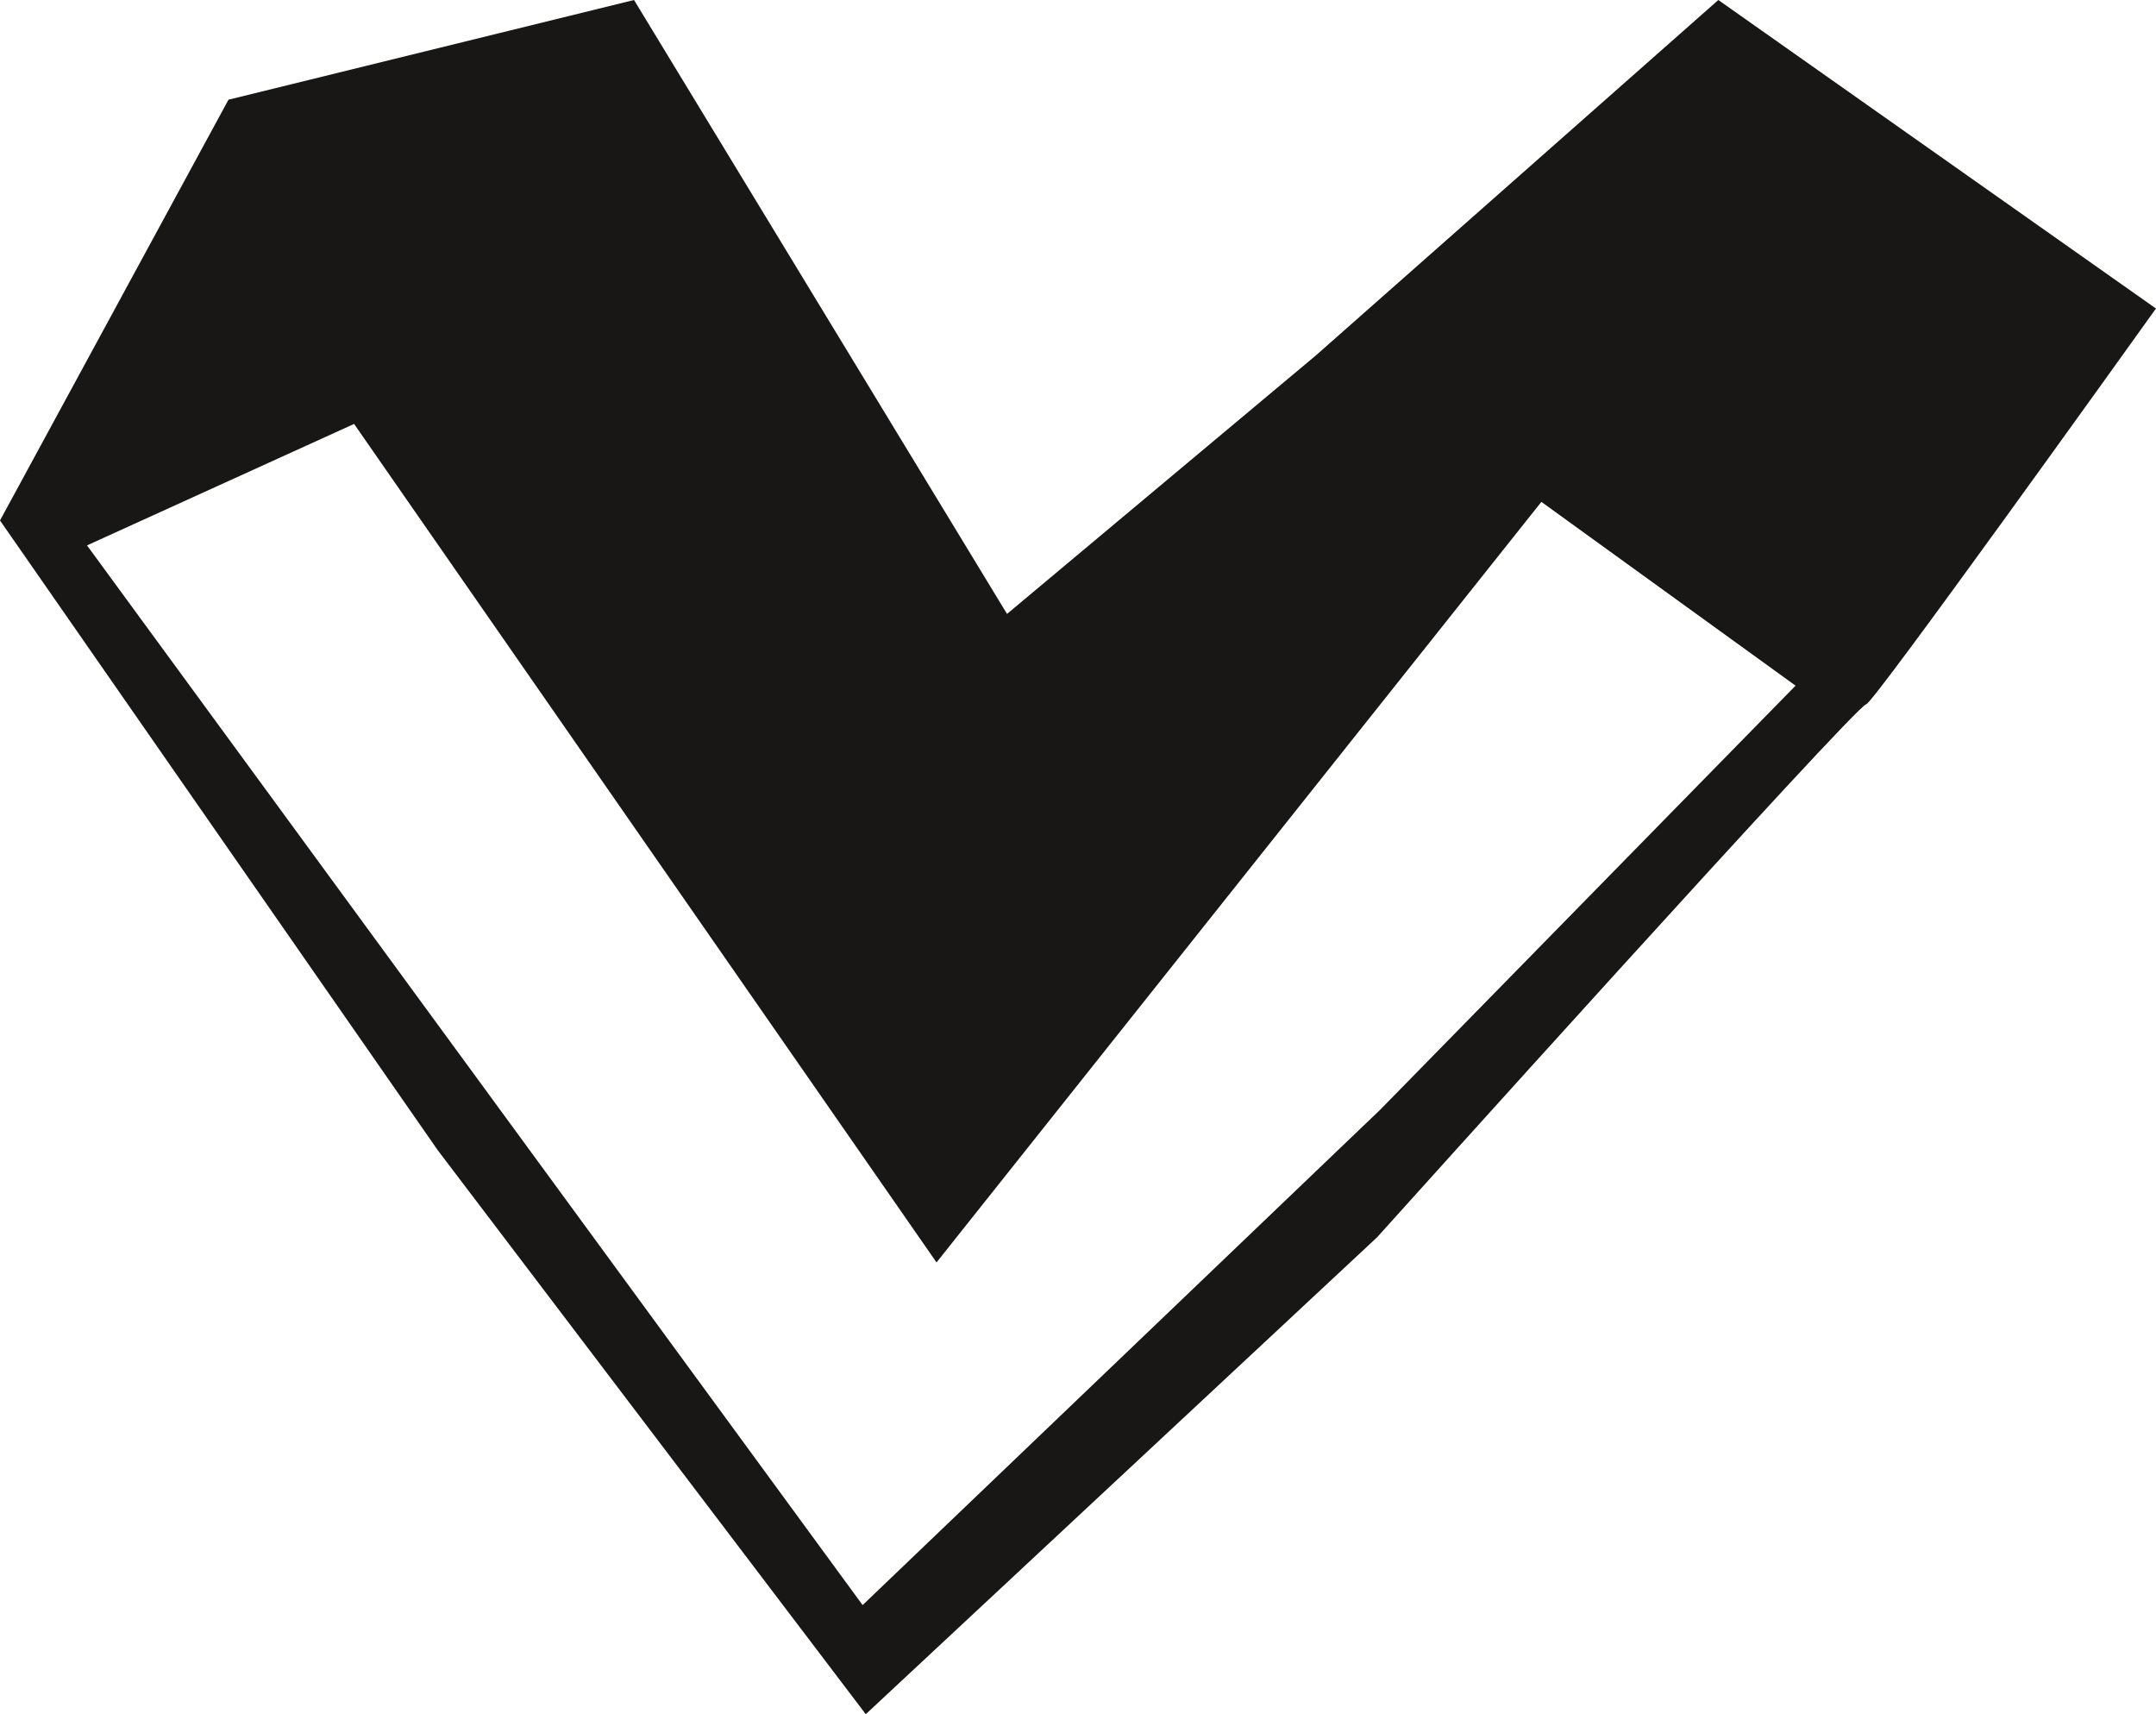
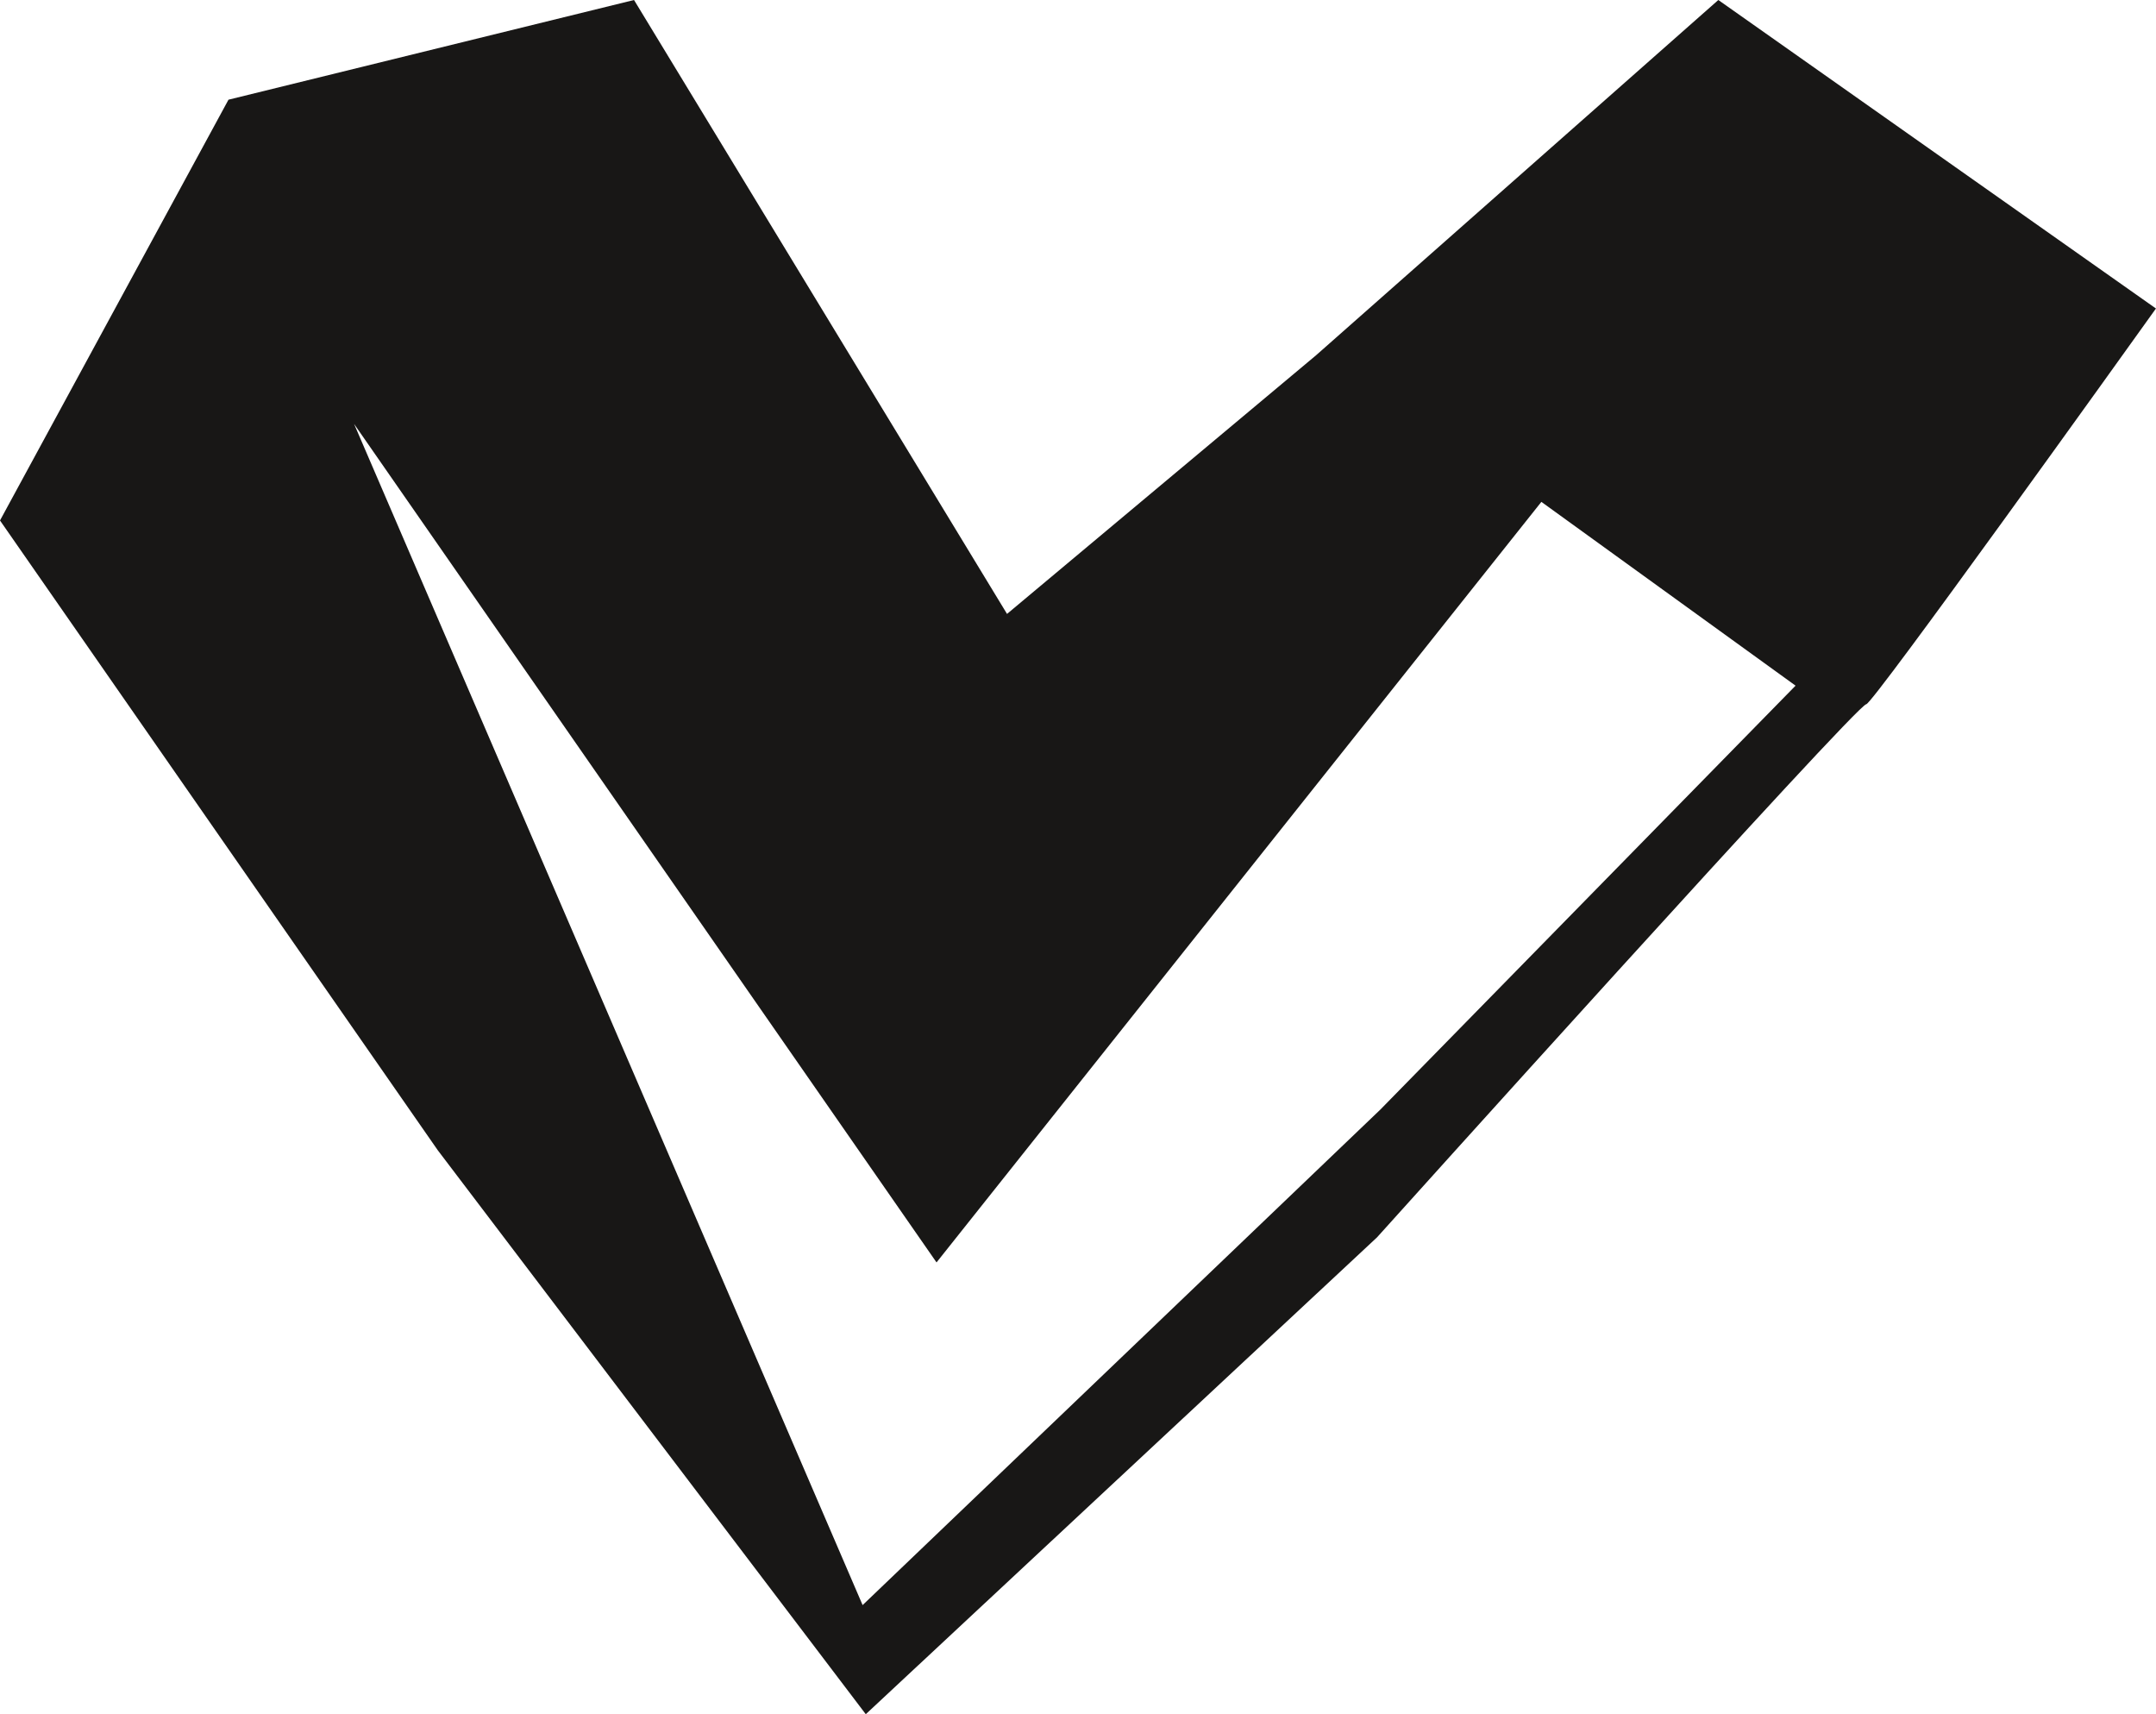
<svg xmlns="http://www.w3.org/2000/svg" version="1.1" id="Ebene_1" x="0px" y="0px" width="40.34px" height="32.066px" viewBox="0 0 40.34 32.066" enable-background="new 0 0 40.34 32.066" xml:space="preserve">
  <g>
-     <path fill="#181716" d="M16.14,30.025L1.628,10.202L6.625,7.93l10.898,15.685L28.84,9.388l4.756,3.438l-7.769,7.93L16.14,30.025z    M16.199,32.066l9.566-8.92c0,0,8.974-9.973,9.154-9.973c0.12,0,4.879-6.646,5.42-7.402L32.151,0l-7.527,6.646l-5.782,4.838   L11.863,0L4.275,1.865L0,9.736l8.189,11.778L16.199,32.066z" />
+     <path fill="#181716" d="M16.14,30.025L6.625,7.93l10.898,15.685L28.84,9.388l4.756,3.438l-7.769,7.93L16.14,30.025z    M16.199,32.066l9.566-8.92c0,0,8.974-9.973,9.154-9.973c0.12,0,4.879-6.646,5.42-7.402L32.151,0l-7.527,6.646l-5.782,4.838   L11.863,0L4.275,1.865L0,9.736l8.189,11.778L16.199,32.066z" />
  </g>
</svg>